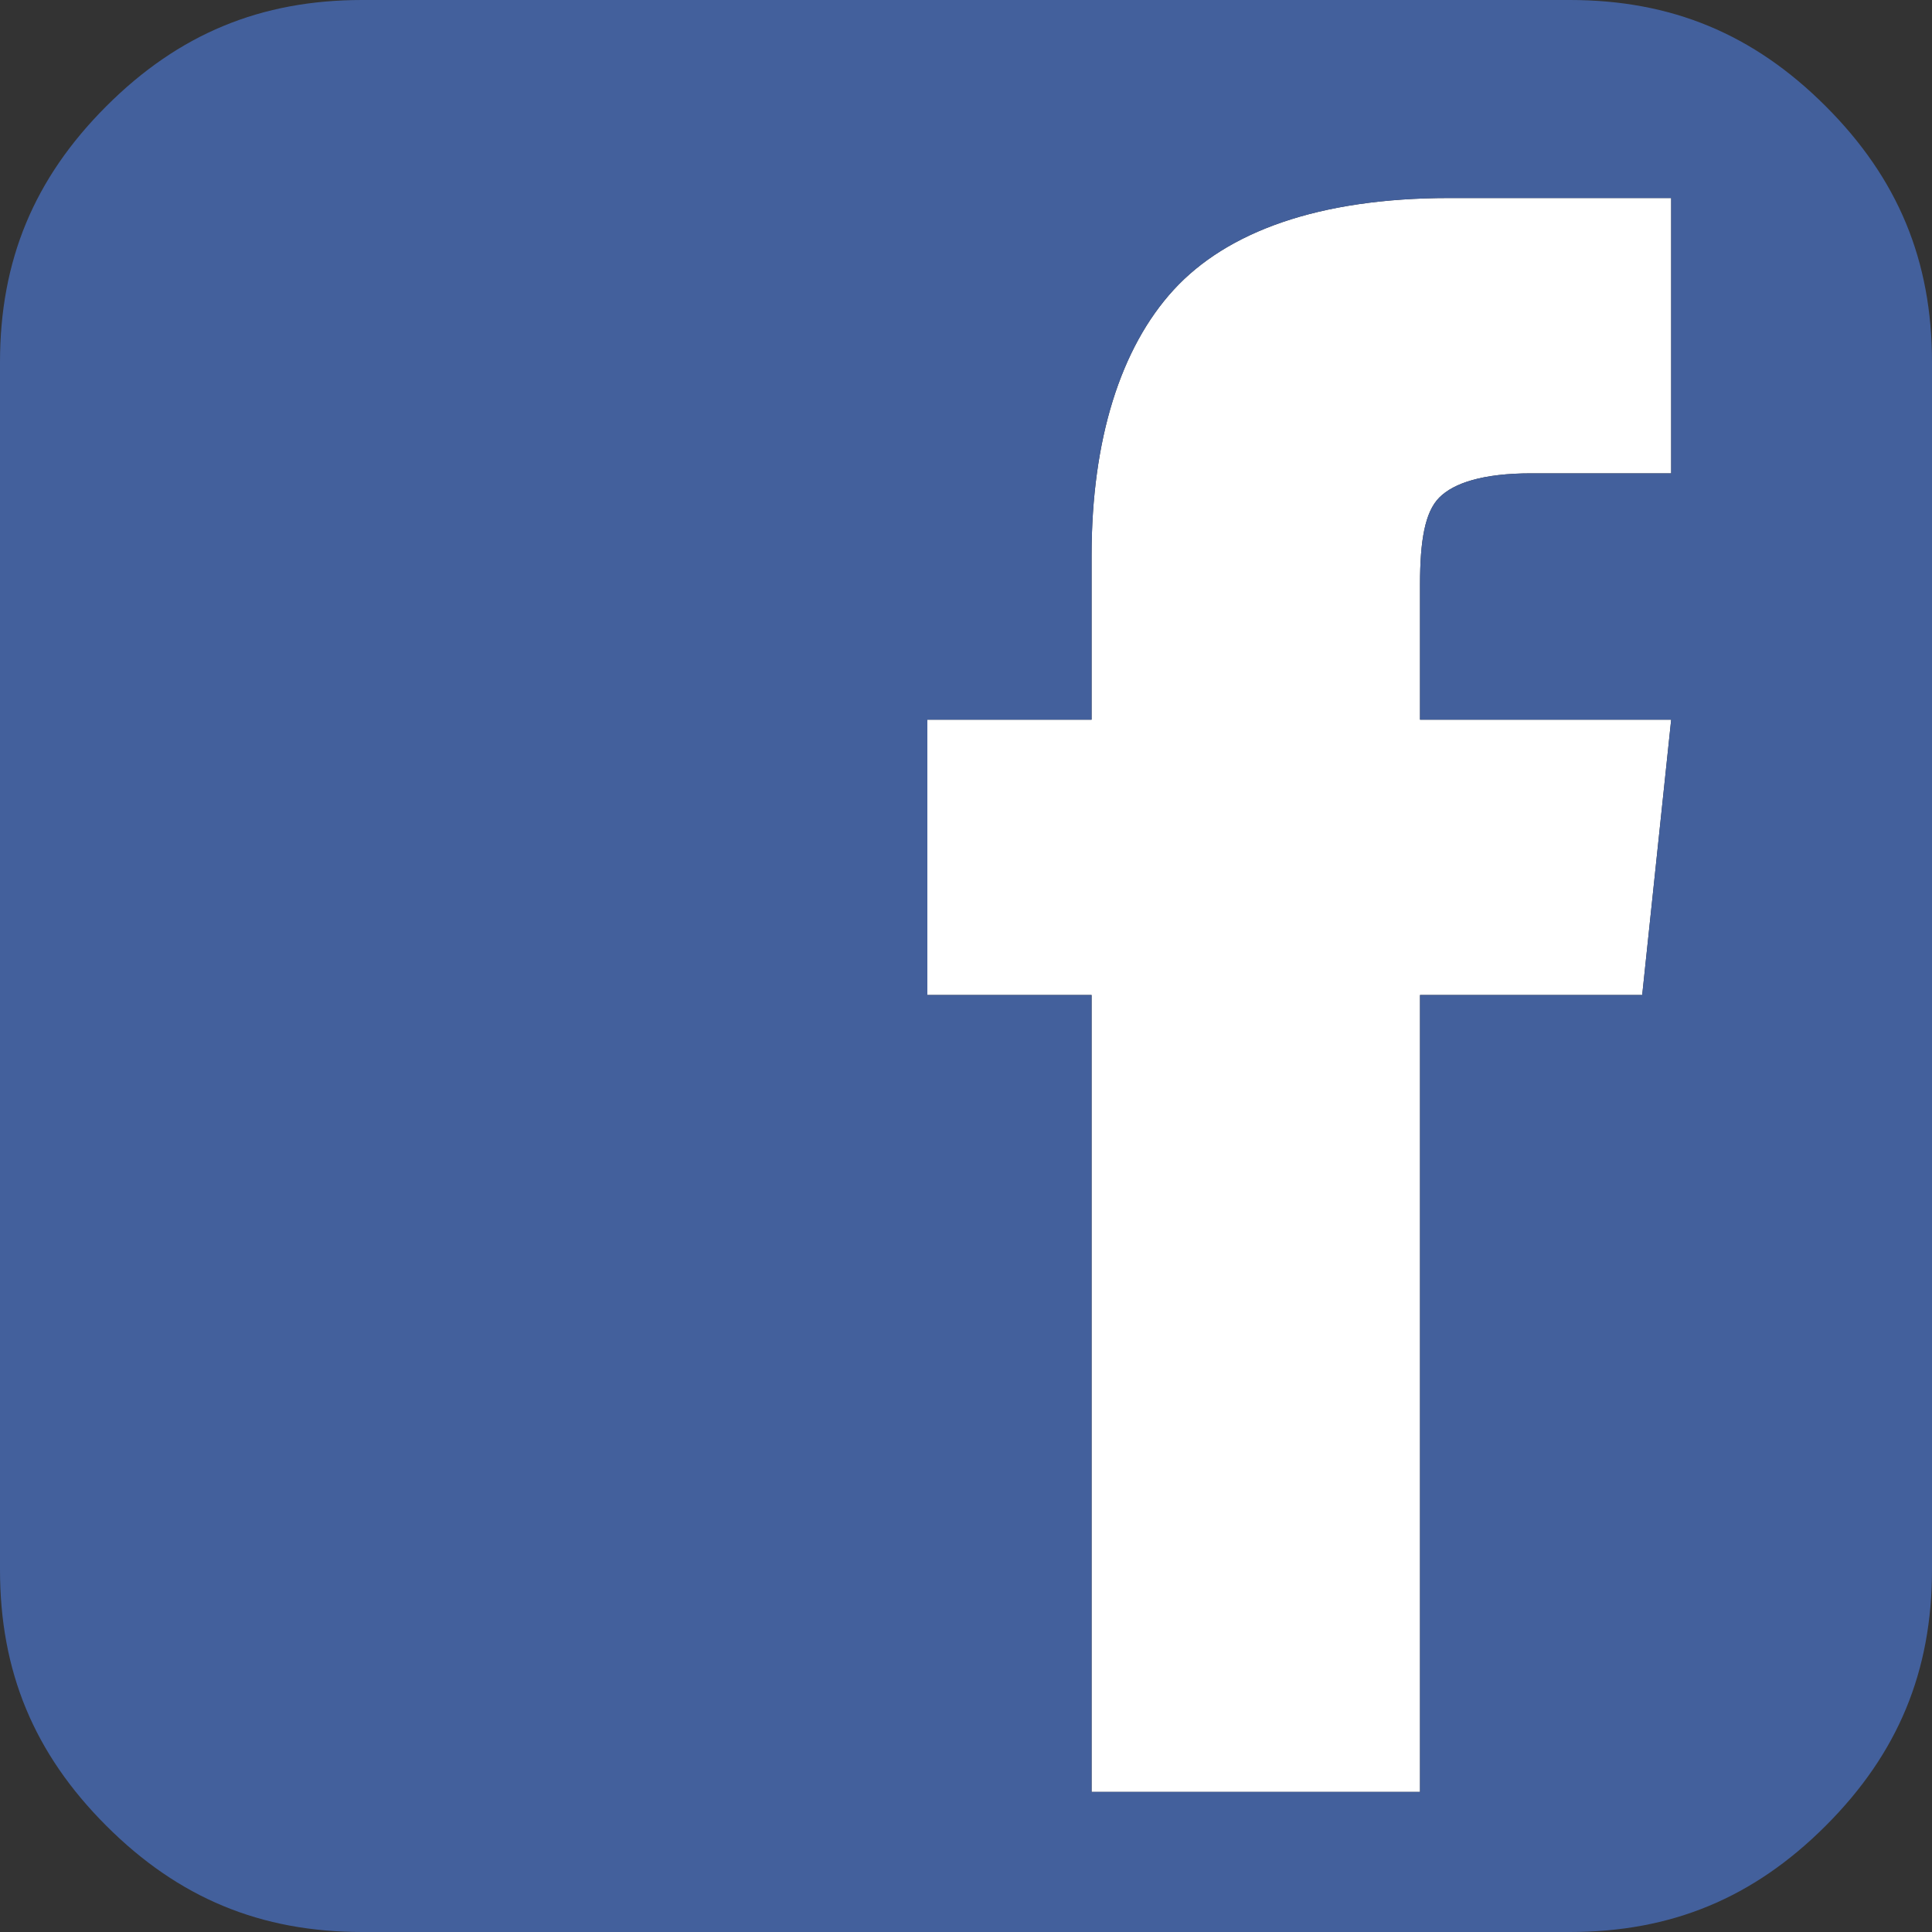
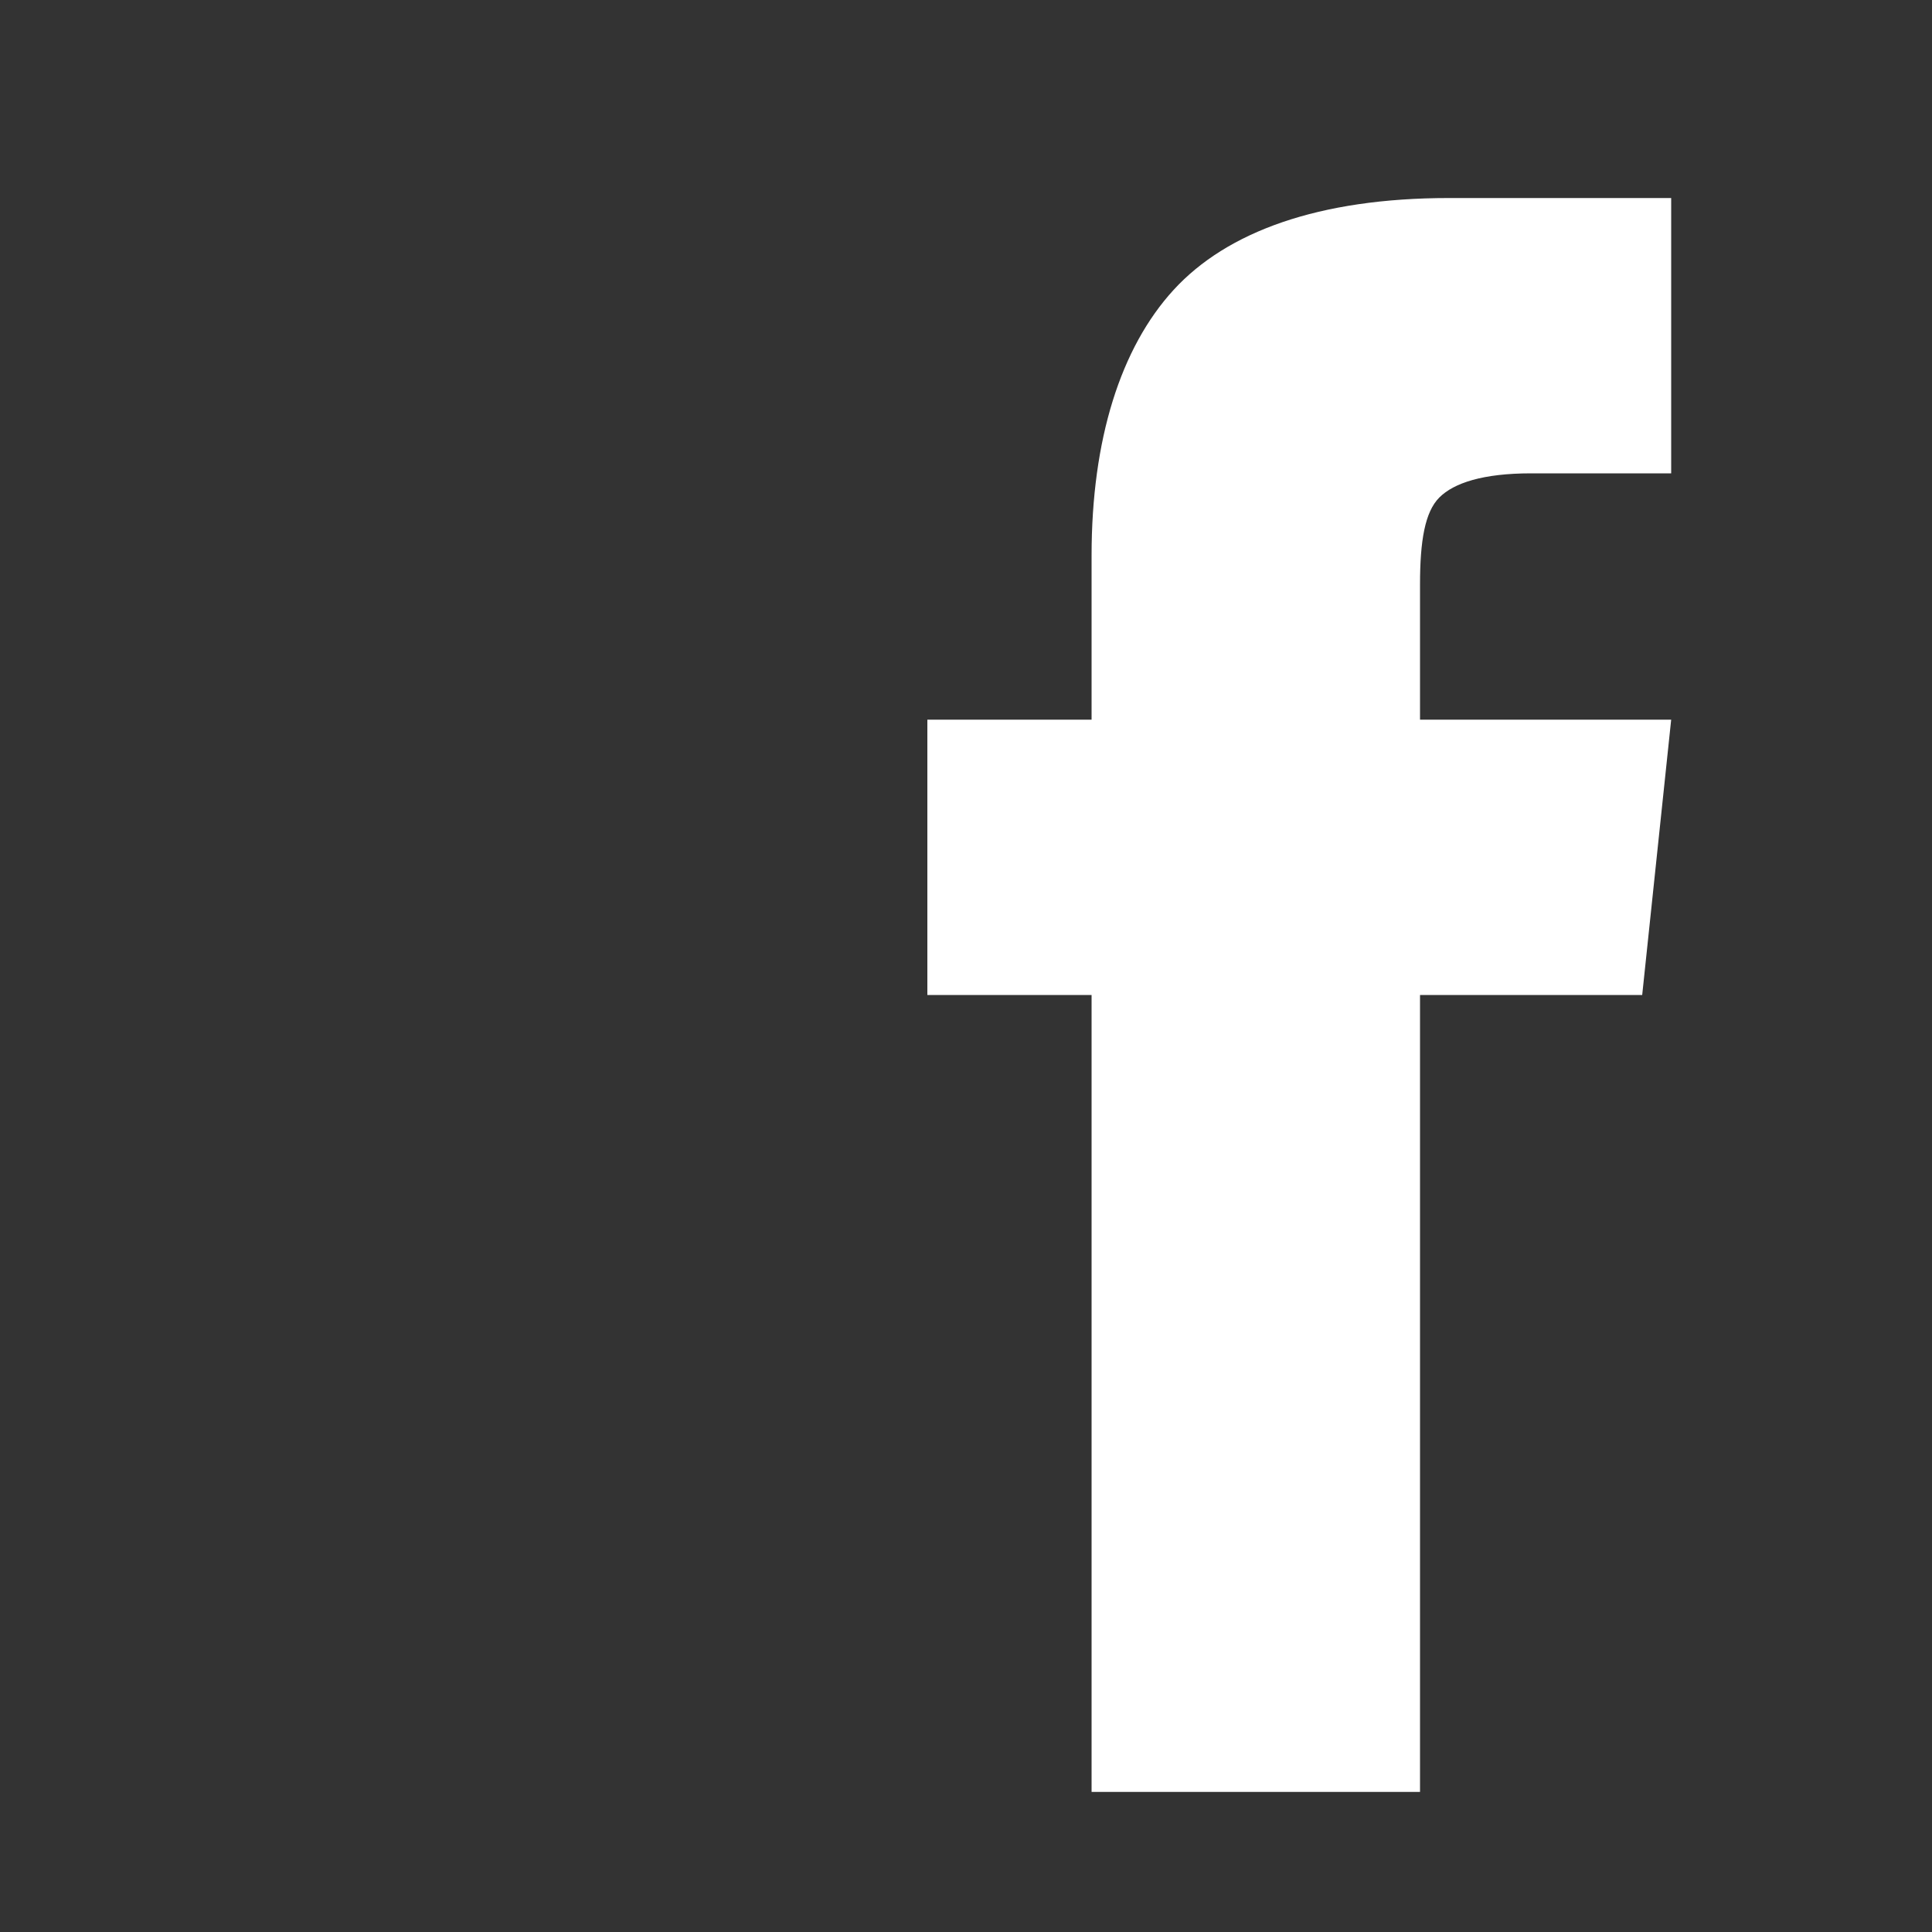
<svg xmlns="http://www.w3.org/2000/svg" version="1.1" x="0px" y="0px" width="40px" height="40px" viewBox="0 0 40 40" enable-background="new 0 0 40 40" xml:space="preserve">
  <rect x="0" y="0" width="40" height="40" fill="#333333" stroke="none" />
  <g id="Lager_2">
</g>
  <g id="Lager_1">
    <g>
      <path fill="#FFFFFF" d="M24.3,6c-1.1,1.2-1.7,3.1-1.7,5.5v3.4h-3.4v5.7h3.4v16.5h6.8V20.6H34l0.6-5.7h-5.2v-2.8    c0-0.9,0.1-1.5,0.4-1.8s0.9-0.5,1.9-0.5h2.9V4.1H30C27.3,4.1,25.4,4.8,24.3,6z" />
-       <path fill="#43609C" d="M37.8,2.2C36.3,0.7,34.6,0,32.5,0h-25C5.4,0,3.7,0.7,2.2,2.2S0,5.4,0,7.5v25c0,2.1,0.7,3.8,2.2,5.3    S5.4,40,7.5,40h25c2.1,0,3.8-0.7,5.3-2.2s2.2-3.2,2.2-5.3v-25C40,5.4,39.3,3.7,37.8,2.2z M34.6,9.8h-2.9c-1,0-1.6,0.2-1.9,0.5    s-0.4,0.9-0.4,1.8v2.8h5.2L34,20.6h-4.6v16.5h-6.8V20.6h-3.4v-5.7h3.4v-3.4c0-2.4,0.6-4.3,1.7-5.5c1.1-1.2,3-1.9,5.7-1.9h4.6V9.8z    " />
    </g>
  </g>
</svg>